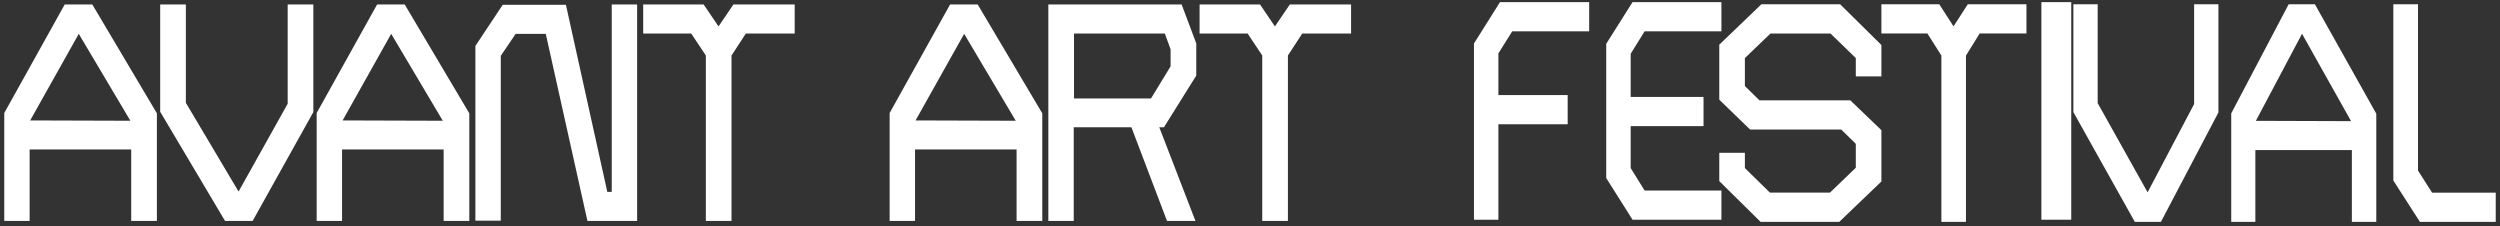
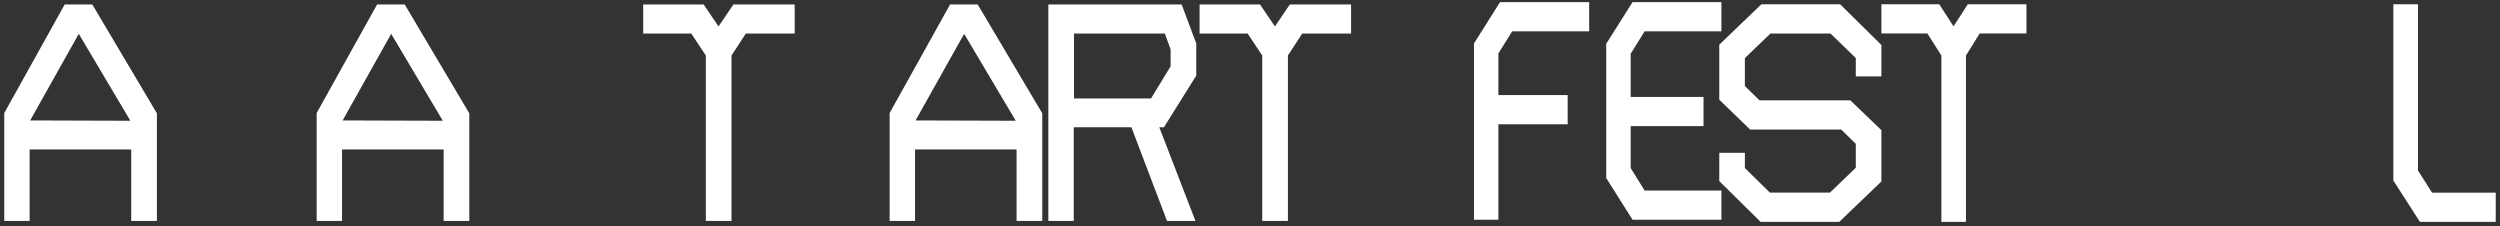
<svg xmlns="http://www.w3.org/2000/svg" width="586px" height="53px" viewBox="0 0 586 53" version="1.1">
  <rect x="0" y="0" width="586" height="53" fill="#333333" stroke="none" />
  <title>logov</title>
  <g id="Page-1" stroke="none" stroke-width="1" fill="none" fill-rule="evenodd">
    <g id="Artboard" transform="translate(-229, -171)" fill="#FFFFFF" fill-rule="nonzero">
      <g id="logov" transform="translate(522, 197.5) rotate(-270) translate(-522, -197.5) translate(496, -95)">
        <g id="Group" transform="translate(26, 426.5) rotate(-90) translate(-26, -426.5) translate(-132, 401)">
          <path d="M29.754,50.784 L29.754,34.04 L5.944,34.04 L5.944,50.784 L0,50.784 L0,25.486 L14.167,0.048 L20.637,0.048 L35.776,25.561 L35.776,50.784 L29.754,50.784 Z M17.463,6.932 L6.074,27.23 L29.56,27.304 L17.463,6.932 Z" id="Shape" />
-           <polygon id="Path" points="54.92 43.9 66.433 23.313 66.433 0.048 72.449 0.048 72.449 25.271 58.217 50.784 51.747 50.784 36.549 25.197 36.549 0.048 42.564 0.048 42.564 23.098" />
          <path d="M102.988,50.784 L102.988,34.04 L79.178,34.04 L79.178,50.784 L73.227,50.784 L73.227,25.486 L87.394,0.048 L93.864,0.048 L109.004,25.561 L109.004,50.784 L102.988,50.784 Z M90.697,6.932 L79.308,27.23 L102.793,27.304 L90.697,6.932 Z" id="Shape" />
-           <polygon id="Path" points="136.694 50.784 126.928 6.932 119.874 6.932 116.382 12.081 116.382 50.718 110.431 50.718 110.431 9.766 116.837 0.129 131.652 0.129 141.354 43.981 142.392 43.981 142.392 0.048 148.343 0.048 148.343 50.784" />
          <polygon id="Path" points="173.827 6.858 170.466 12.007 170.466 50.784 164.45 50.784 164.45 12.007 161.023 6.858 149.764 6.858 149.764 0.048 163.931 0.048 167.422 5.196 170.913 0.048 185.275 0.048 185.275 6.858" />
          <path d="M237.288,50.784 L237.288,34.04 L213.484,34.04 L213.484,50.784 L207.533,50.784 L207.533,25.486 L221.7,0.048 L228.17,0.048 L243.31,25.561 L243.31,50.784 L237.288,50.784 Z M224.997,6.932 L213.608,27.23 L237.093,27.304 L224.997,6.932 Z" id="Shape" />
          <path d="M271.831,28.825 L270.734,28.825 L279.21,50.784 L272.545,50.784 L264.2,28.825 L250.682,28.825 L250.682,50.784 L244.731,50.784 L244.731,0.048 L275.978,0.048 L279.404,9.18 L279.404,16.717 L271.831,28.825 Z M273.389,10.552 L272.032,6.858 L250.747,6.858 L250.747,22.081 L268.794,22.081 L273.389,14.544 L273.389,10.552 Z" id="Shape" />
          <polygon id="Path" points="304.246 6.858 300.885 12.007 300.885 50.784 294.869 50.784 294.869 12.007 291.442 6.858 280.183 6.858 280.183 0.048 294.35 0.048 297.841 5.196 301.332 0.048 315.694 0.048 315.694 6.858" />
        </g>
        <polygon id="Path" transform="translate(25.5, 226.5) rotate(-90) translate(-25.5, -226.5) " points="20.956 207.846 17.723 213.021 17.723 222.783 33.963 222.783 33.963 229.628 17.723 229.628 17.723 252 12 252 12 210.687 18.098 201 39 201 39 207.846" />
        <polygon id="Path" transform="translate(25.5, 195.5) rotate(-90) translate(-25.5, -195.5) " points="18.166 221 12 211.238 12 179.762 18.166 170 39 170 39 176.846 20.998 176.846 17.733 182.096 17.733 192.223 34.807 192.223 34.807 199.068 17.733 199.068 17.733 208.904 20.998 214.154 39 214.154 39 221" />
        <polygon id="Path" transform="translate(26, 163.5) rotate(-90) translate(-26, -163.5) " points="35.129 189 16.676 189 7 179.453 7 172.823 13 172.823 13 176.395 18.871 182.153 32.935 182.153 39 176.321 39 170.712 35.583 167.363 14.223 167.363 7 160.368 7 147.472 16.871 138 35.324 138 45 147.547 45 154.908 39 154.908 39 150.612 33.065 144.854 19 144.854 13 150.612 13 157.168 16.417 160.517 37.712 160.517 45 167.513 45 179.535" />
        <polygon id="Path" transform="translate(26, 127.5) rotate(-90) translate(-26, -127.5) " points="32.039 108.846 28.821 114.021 28.821 153 23.061 153 23.061 114.021 19.78 108.846 9 108.846 9 102 22.564 102 25.907 107.175 29.25 102 43 102 43 108.846" />
-         <polygon id="Path" transform="translate(25.5, 103.5) rotate(-90) translate(-25.5, -103.5) " points="22 129 22 78 29 78 29 129" />
-         <polygon id="Path" transform="translate(26, 82.5) rotate(-90) translate(-26, -82.5) " points="26.396 101.08 37.304 80.386 37.304 57 43 57 43 82.355 29.524 108 23.398 108 9 82.28 9 57 14.696 57 14.696 80.17" />
-         <path d="M37.277,71 L37.277,54.169 L14.655,54.169 L14.655,71 L9,71 L9,45.571 L22.463,20 L28.612,20 L43,45.645 L43,71 L37.277,71 L37.277,71 Z M25.596,26.92 L14.773,47.323 L37.092,47.398 L25.596,26.92 Z" id="Shape" transform="translate(26, 45.5) rotate(-90) translate(-26, -45.5) " />
        <polygon id="Path" transform="translate(26, 12.5) rotate(-90) translate(-26, -12.5) " points="20.223 38 14 28.313 14 -13 19.777 -13 19.777 25.979 23.076 31.154 38 31.154 38 38" />
      </g>
    </g>
  </g>
</svg>